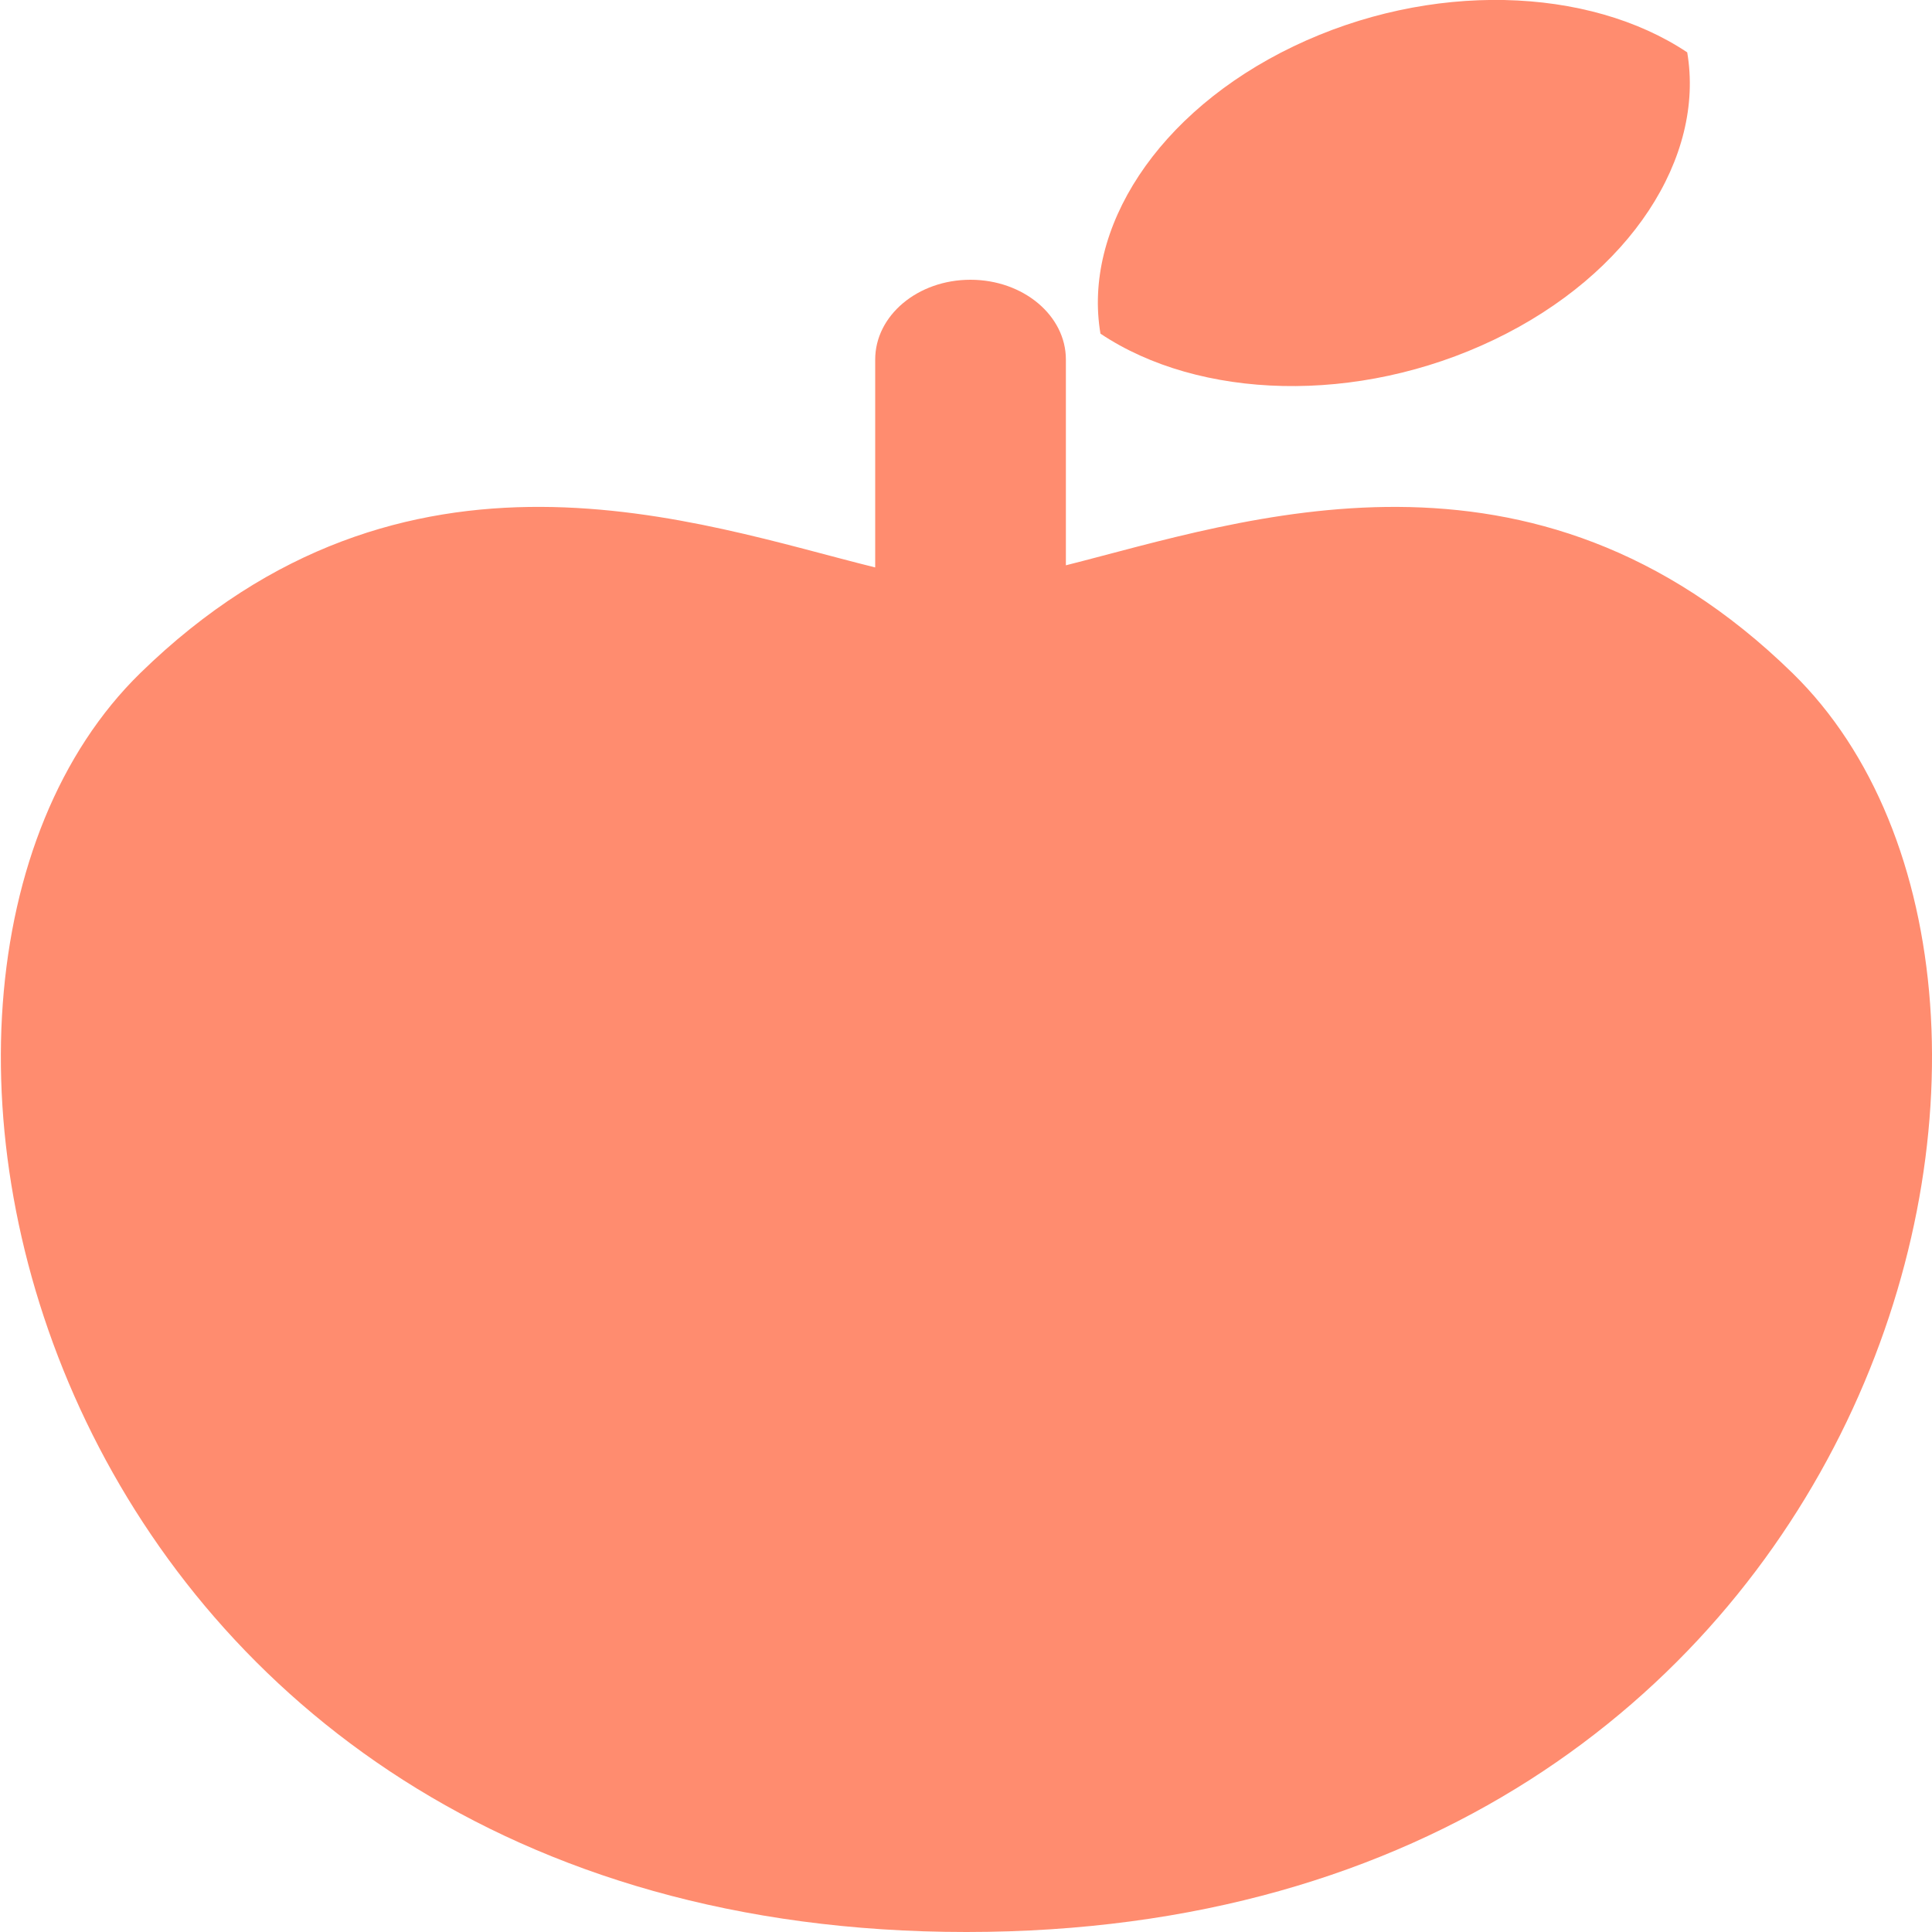
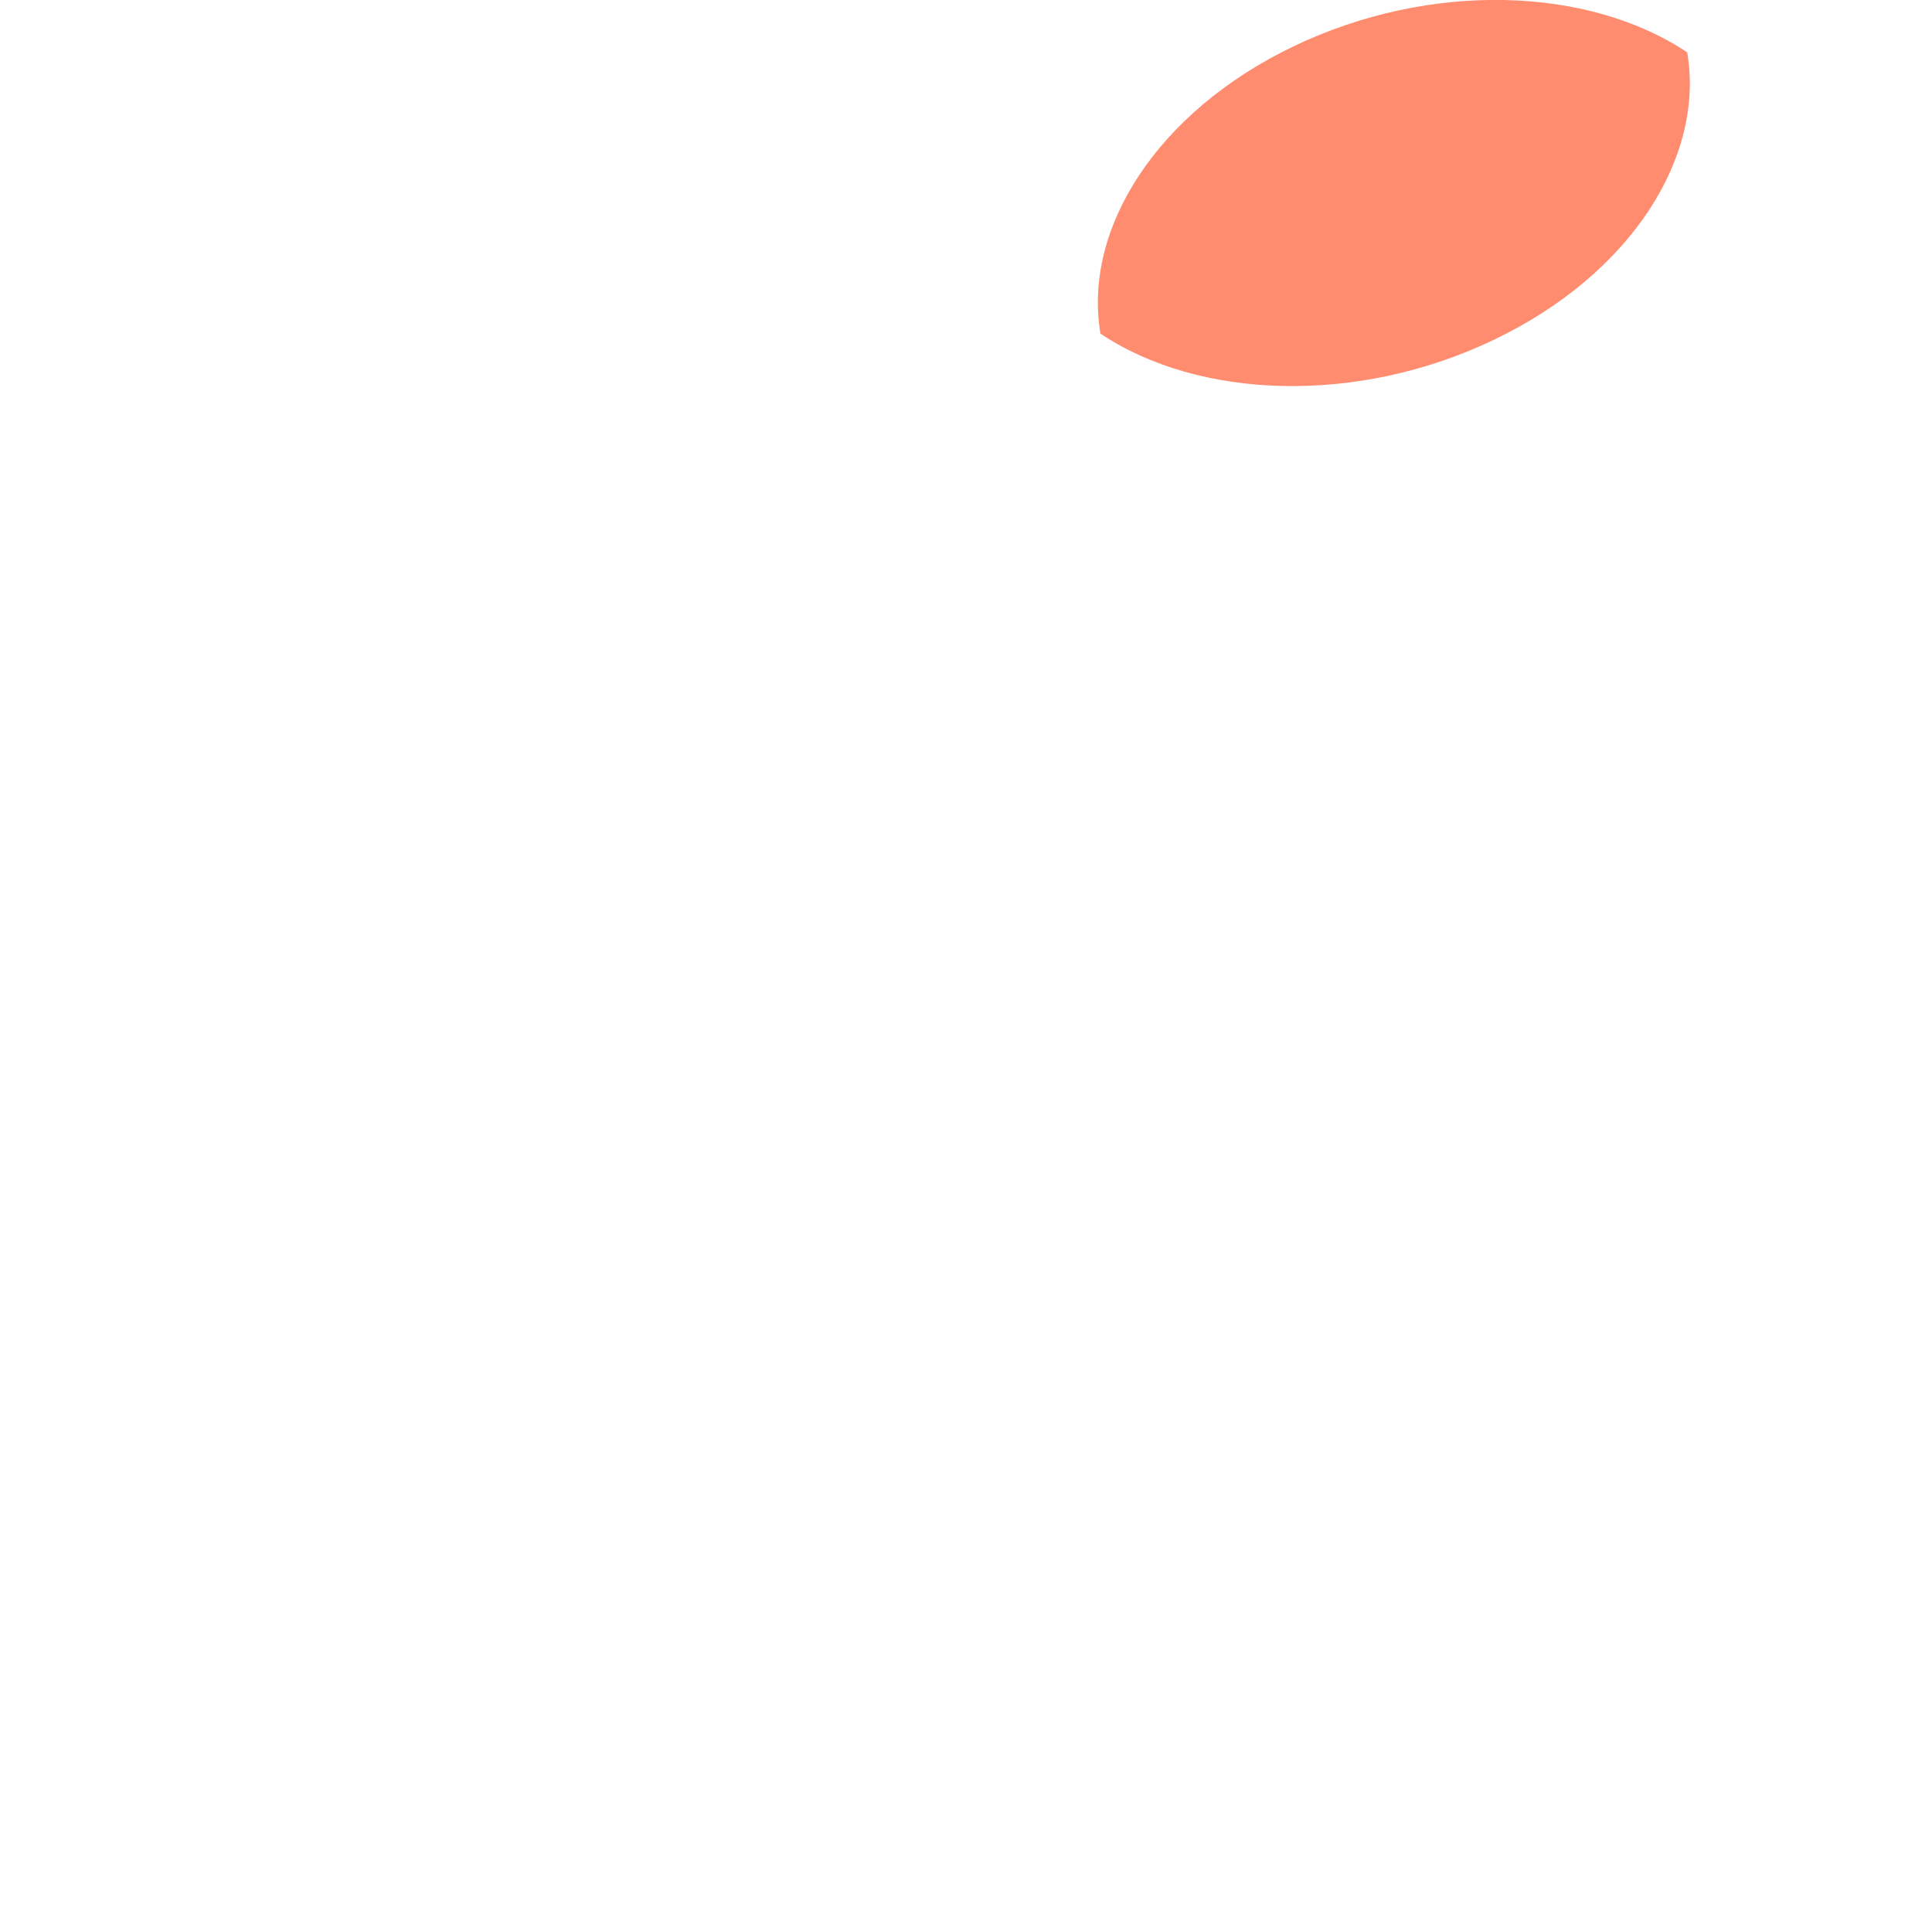
<svg xmlns="http://www.w3.org/2000/svg" id="_レイヤー_1" data-name="レイヤー 1" viewBox="0 0 100 100">
  <defs>
    <style>.cls-1{fill:#ff8c6f}</style>
  </defs>
  <path d="M87.33 2.71C82.22-.7 74.04-1 66.95 2.4c-7.08 3.4-10.91 9.46-9.99 14.87 5.1 3.41 13.29 3.71 20.38.31s10.91-9.46 9.99-14.87" class="cls-1" />
-   <path d="M92.78 34.84c-13.49-13.18-28.42-7.9-37.61-5.58V18.61c0-2.28-2.21-4.13-4.94-4.13s-4.93 1.85-4.93 4.13v10.76c-9.15-2.26-24.33-7.92-38.04 5.47C-9.56 51.28 2.36 100 50.02 100s59.59-48.72 42.76-65.16" class="cls-1" />
</svg>